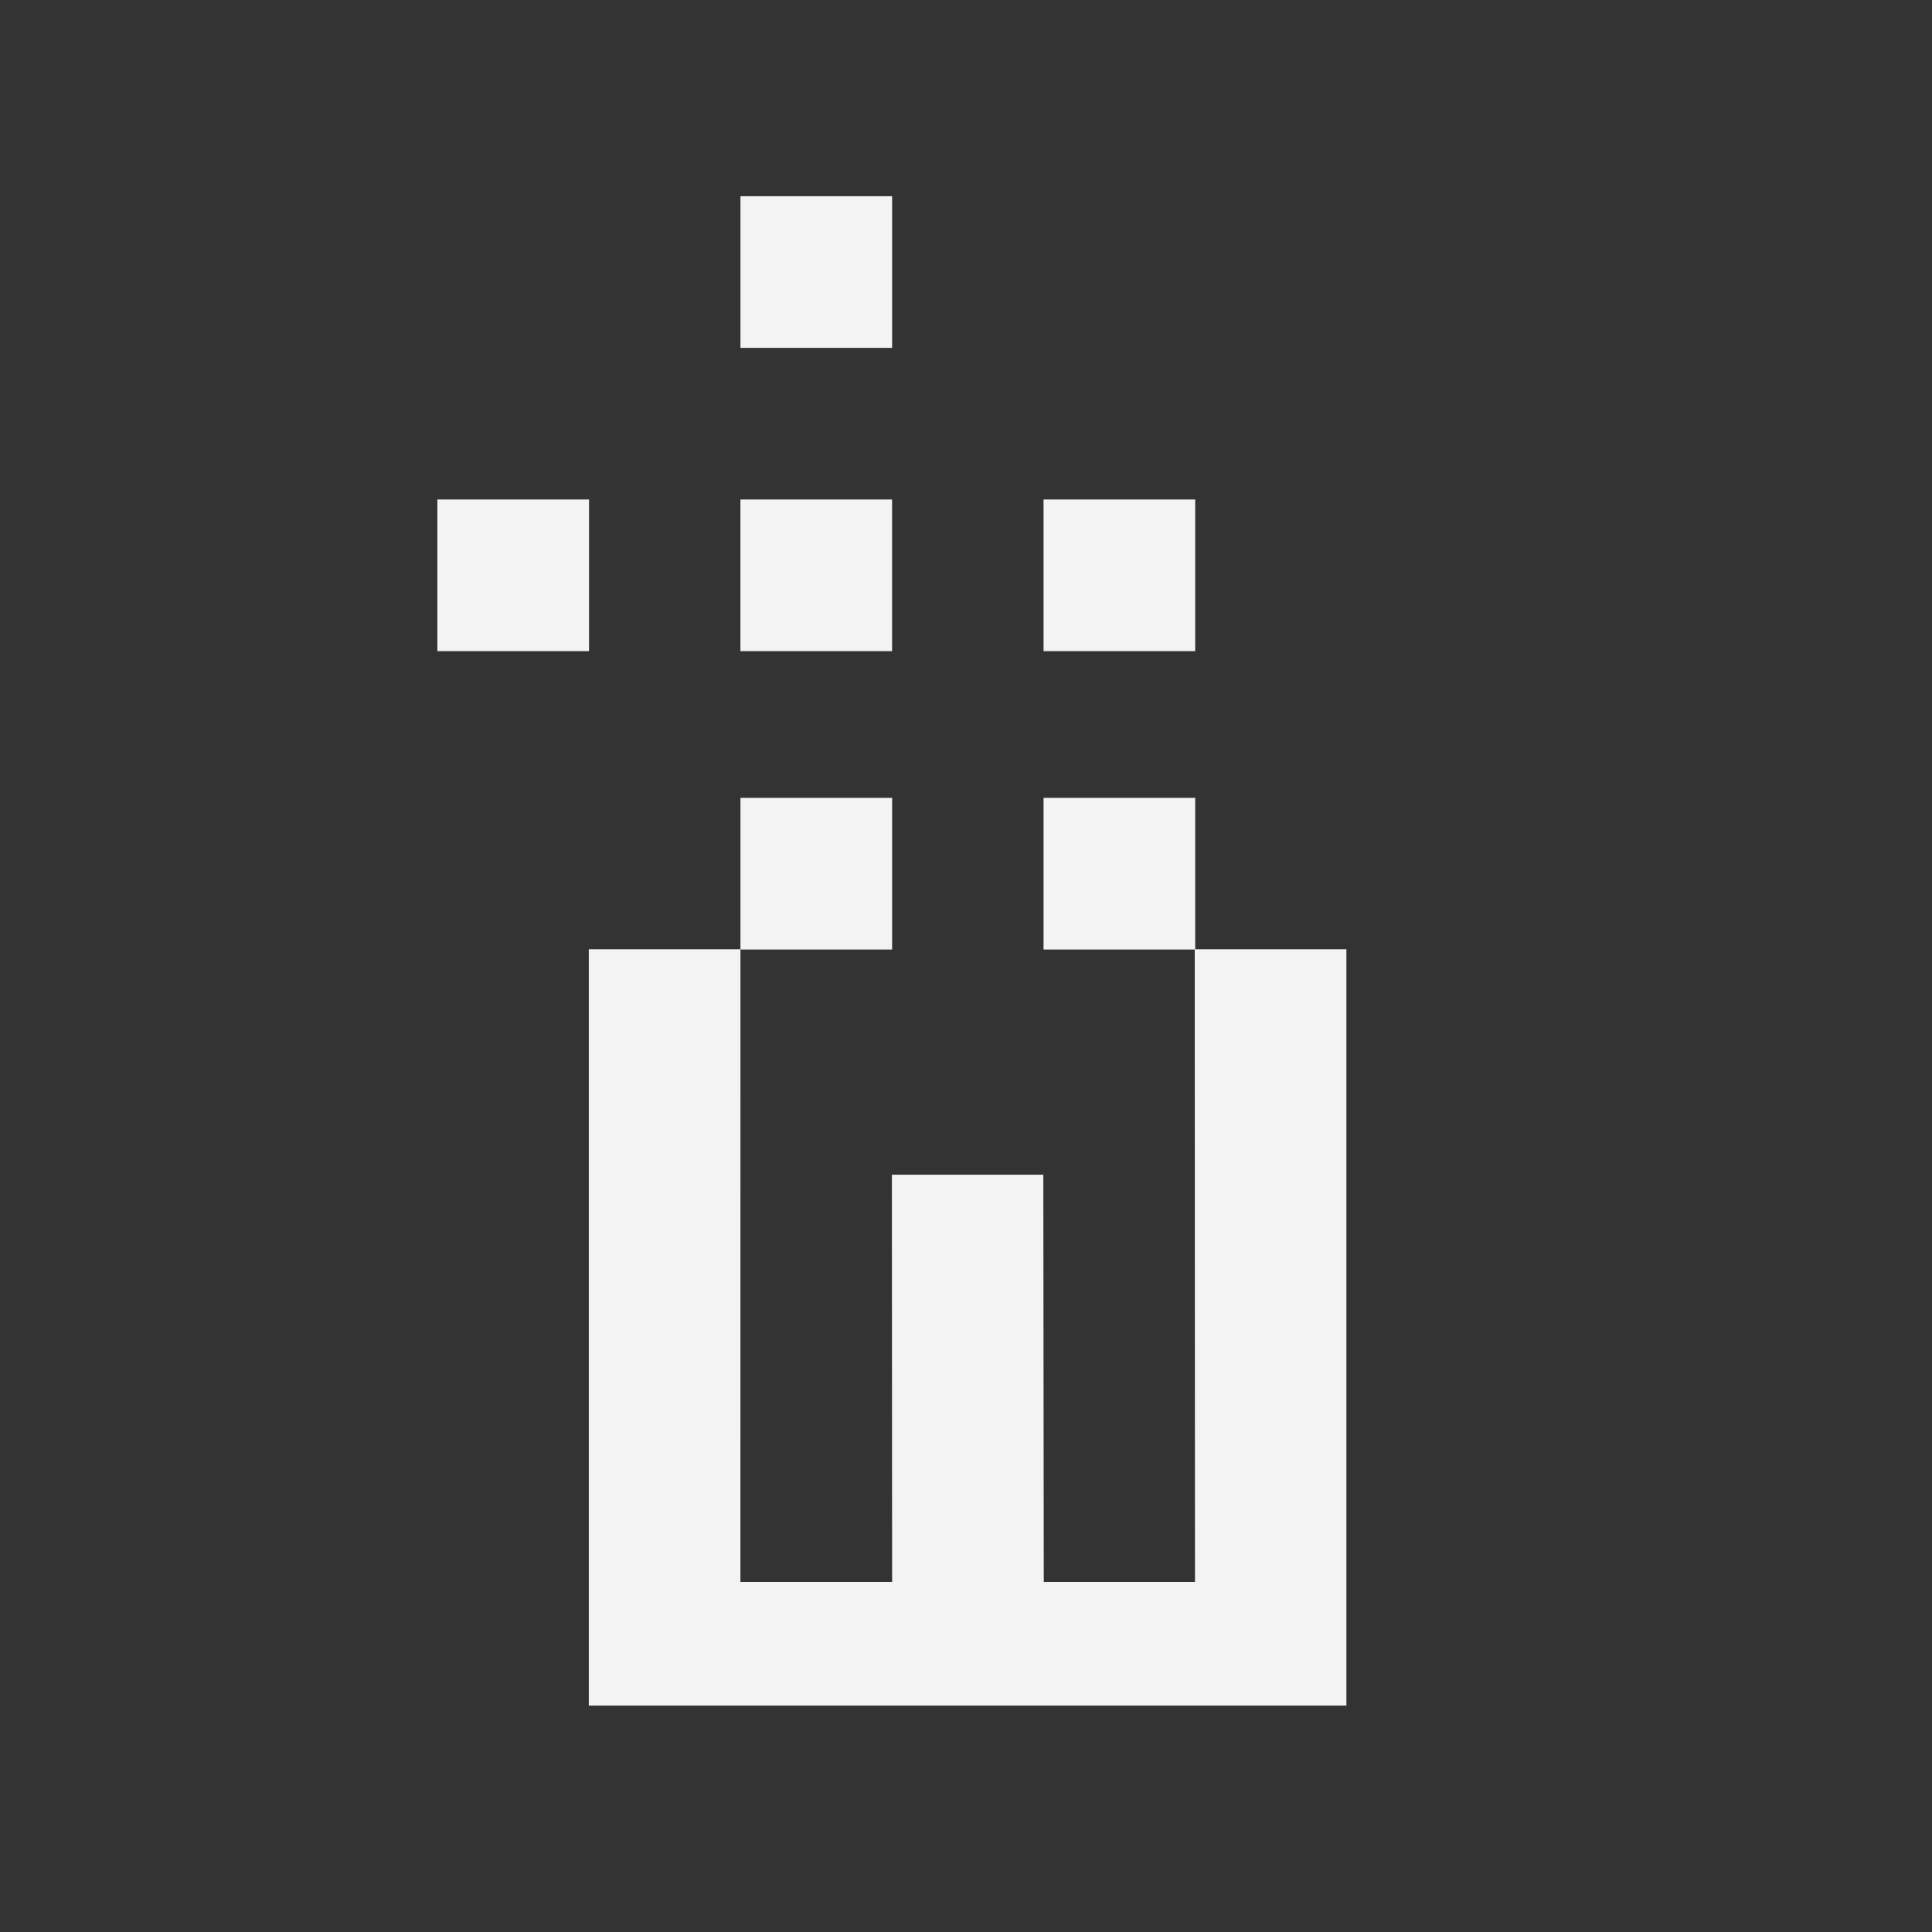
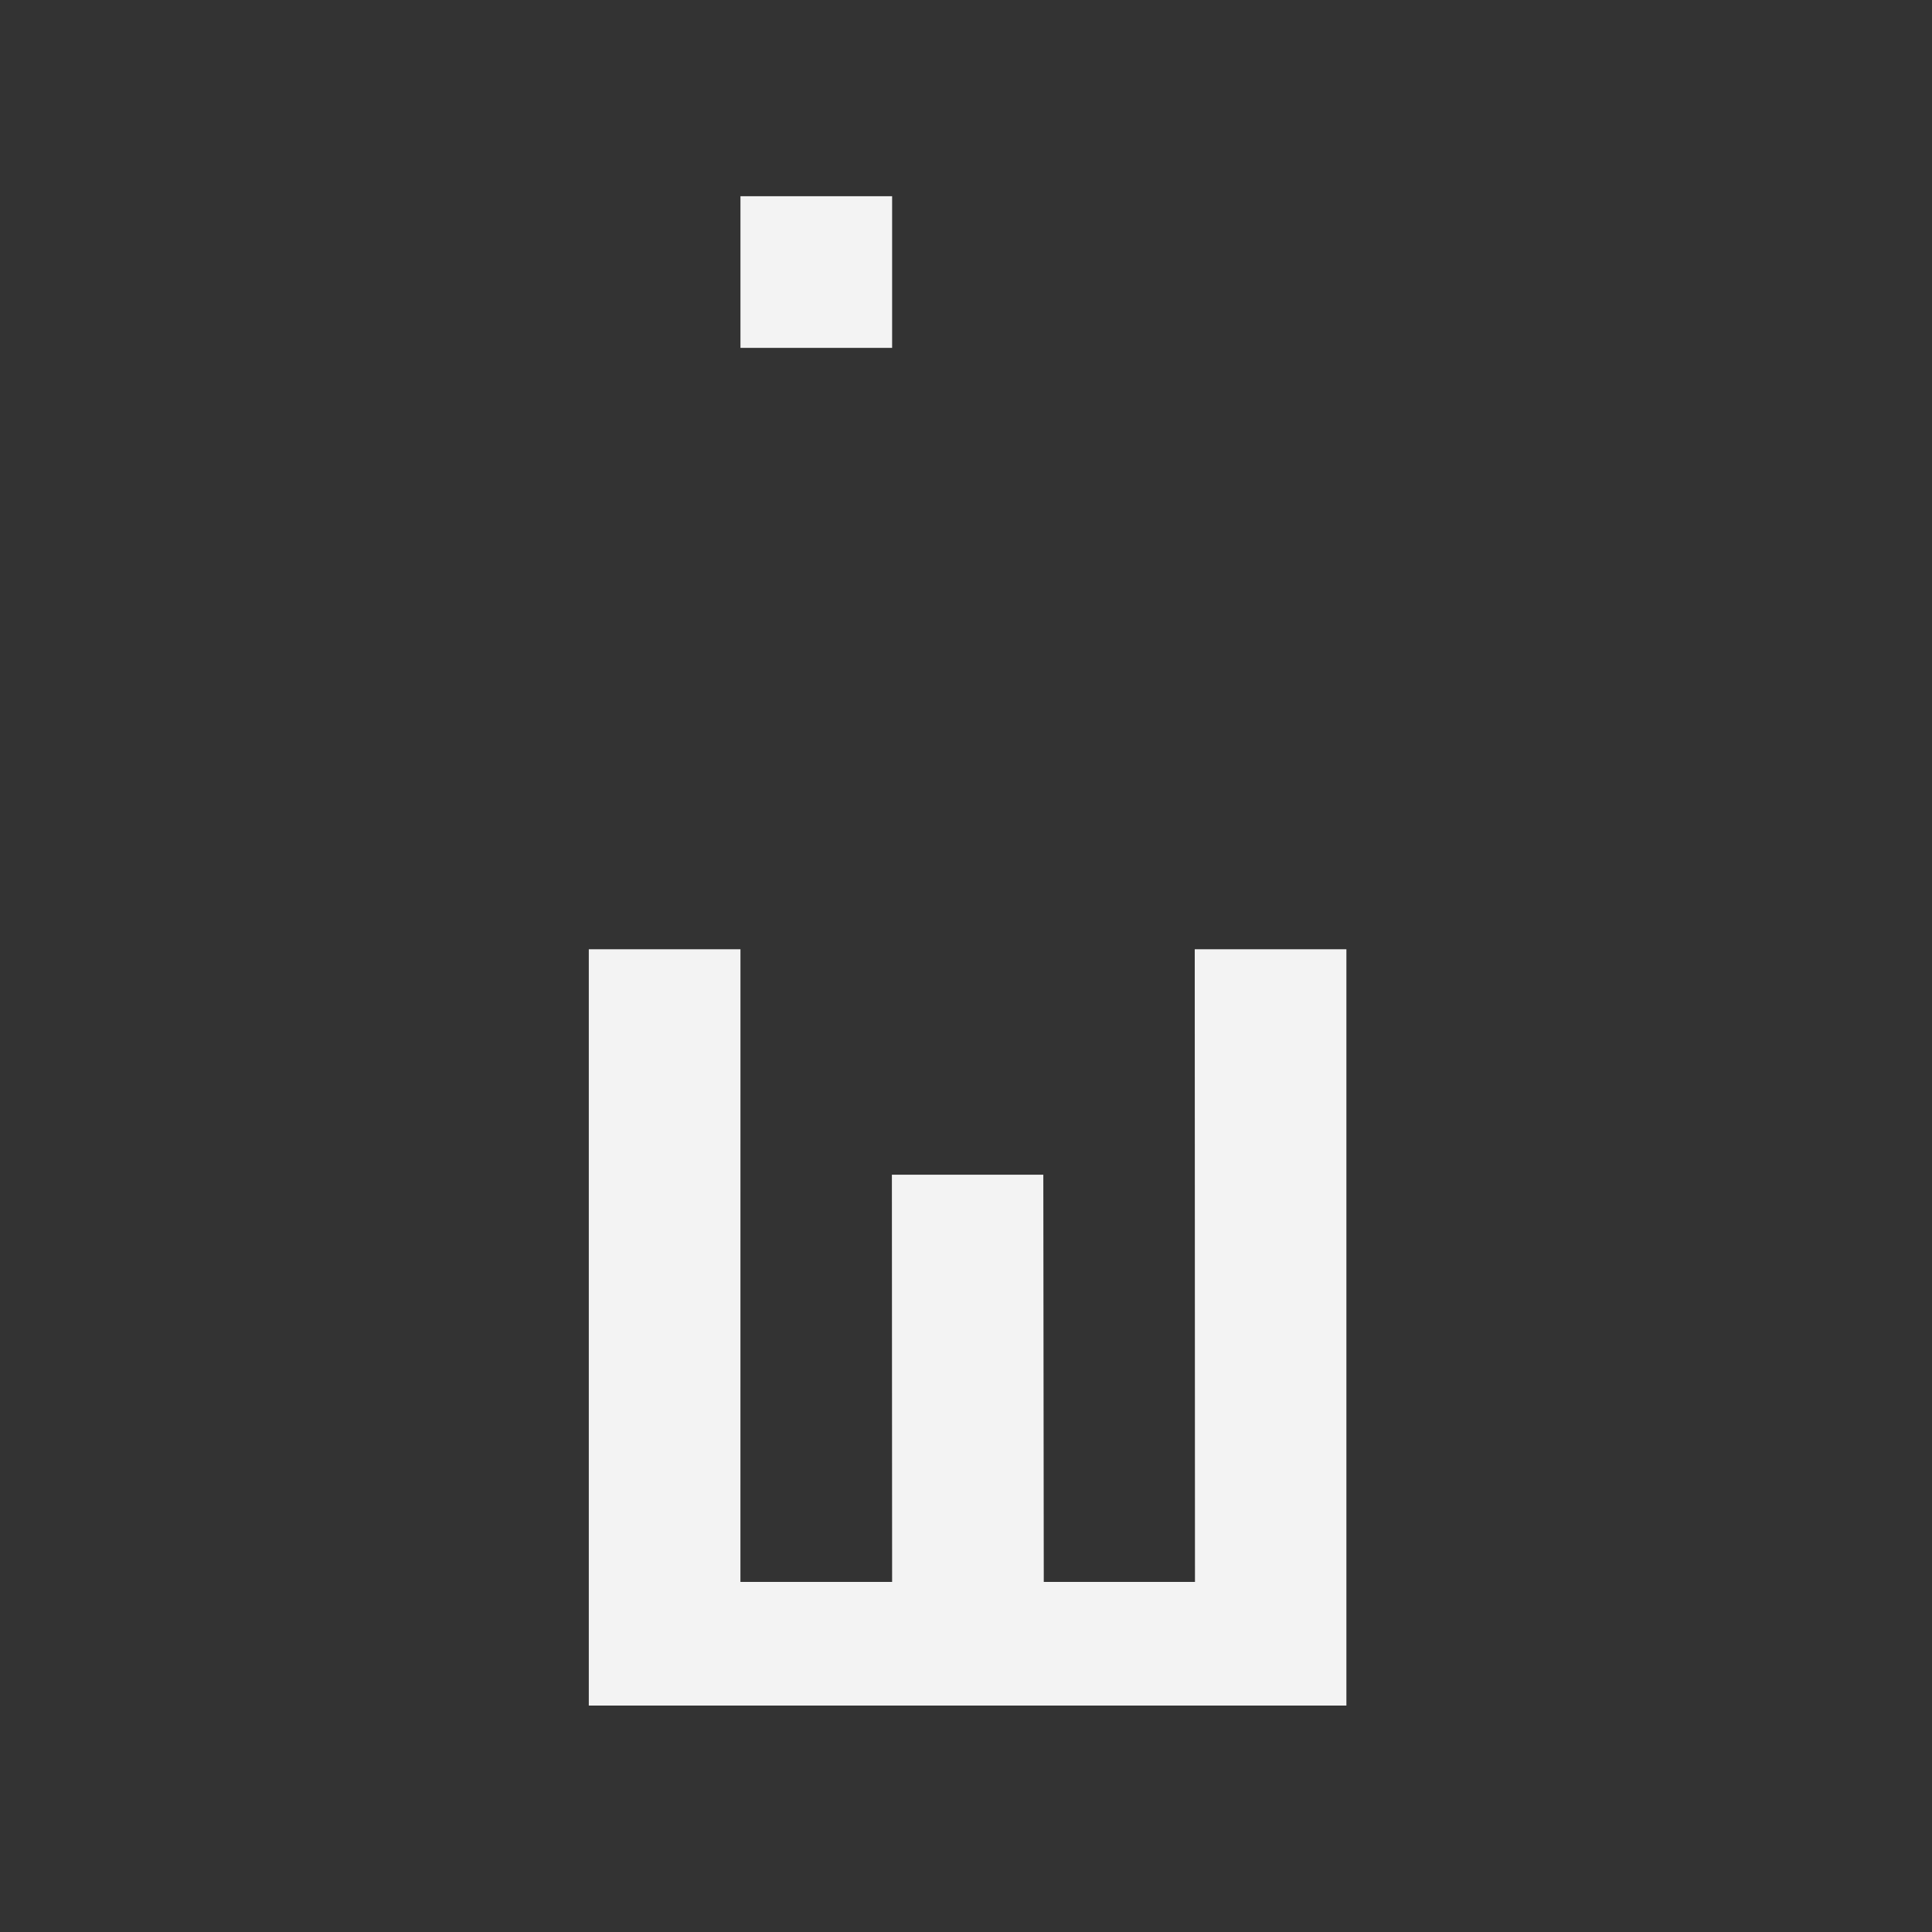
<svg xmlns="http://www.w3.org/2000/svg" viewBox="0 0 512 512" data-name="Ebene 1" id="Ebene_1">
  <rect x="0" y="0" width="512" height="512" fill="#333333" stroke="none" />
  <defs>
    <style>
      .cls-1 {
        fill: #f3f3f3;
      }
    </style>
  </defs>
  <polyline points="316.62 251.56 316.68 419.22 276.61 419.22 276.49 311.31 236.36 311.31 236.42 419.22 196.22 419.22 196.23 251.56 156.04 251.56 156.04 407.2 156.04 452 276.49 452 356.81 452 356.81 407.2 356.81 251.56 316.74 251.56" class="cls-1" />
-   <rect height="40.19" width="40.19" y="211.44" x="196.23" class="cls-1" />
-   <rect height="40.19" width="40.19" y="211.44" x="276.55" class="cls-1" />
-   <rect height="40.19" width="40.19" y="132.37" x="276.55" class="cls-1" />
-   <rect height="40.19" width="40.19" y="132.37" x="196.22" class="cls-1" />
  <rect height="40.19" width="40.19" y="52" x="196.23" class="cls-1" />
-   <rect height="40.19" width="40.19" y="132.37" x="115.91" class="cls-1" />
</svg>